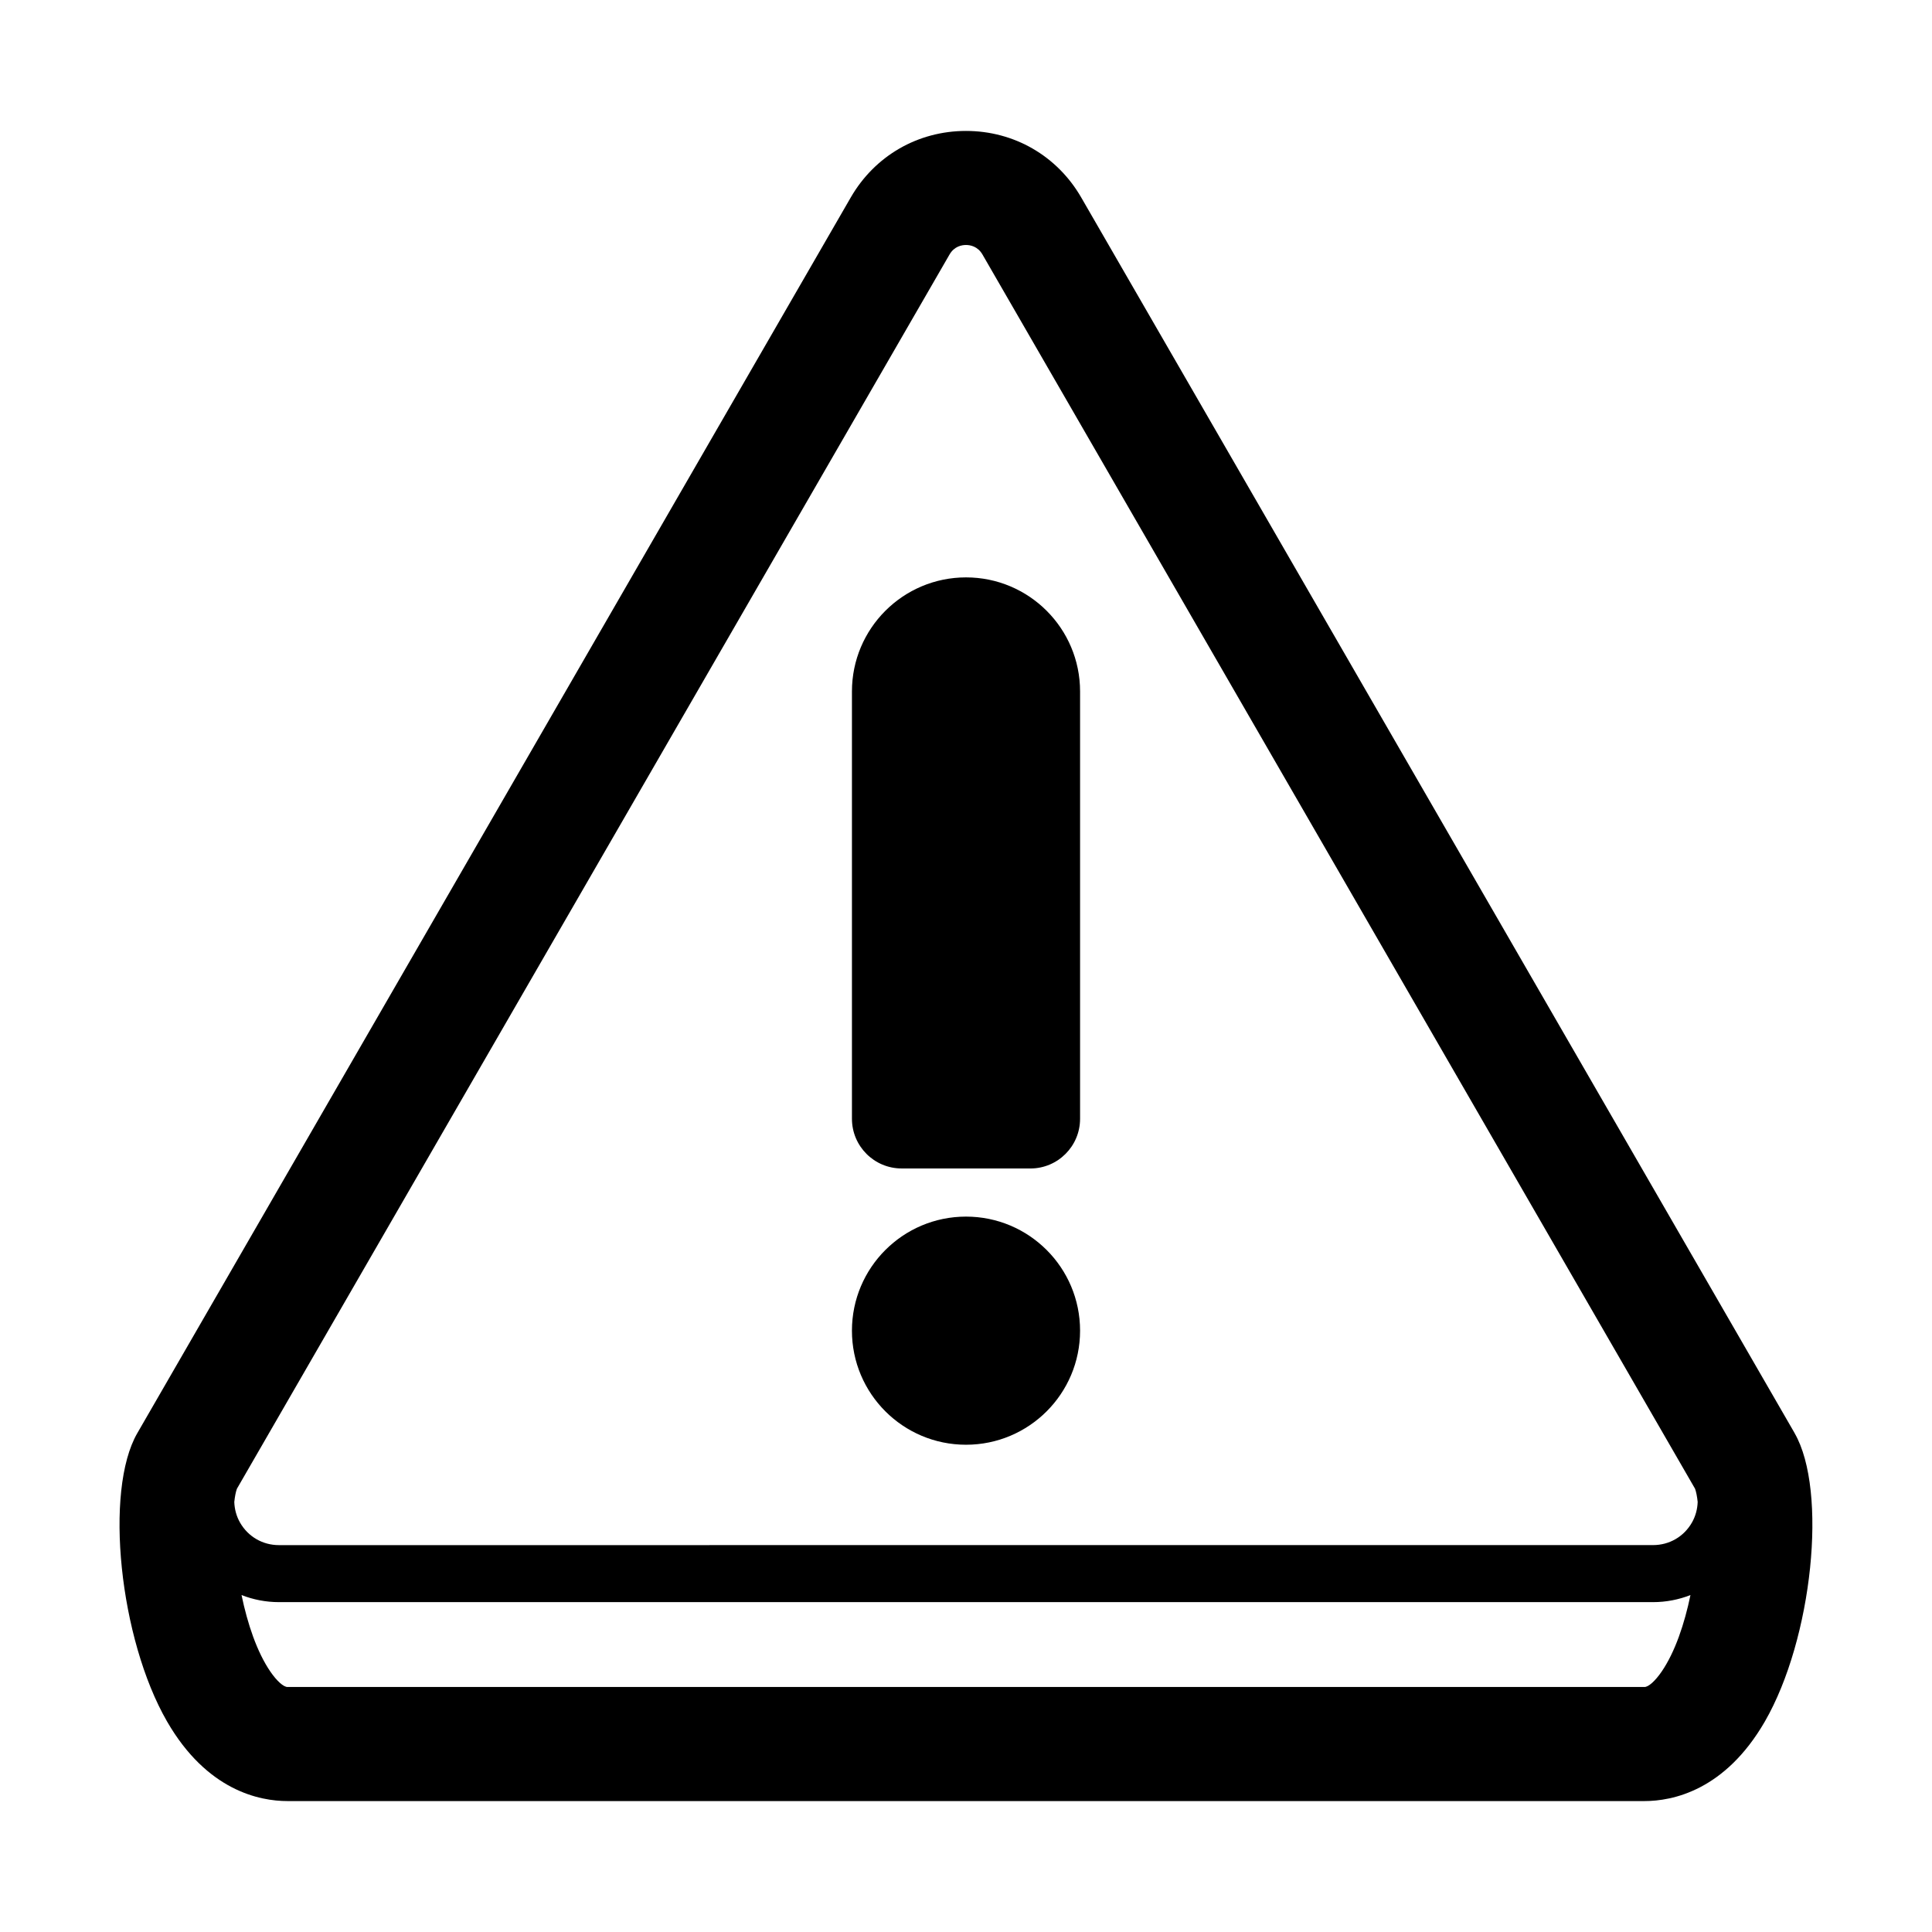
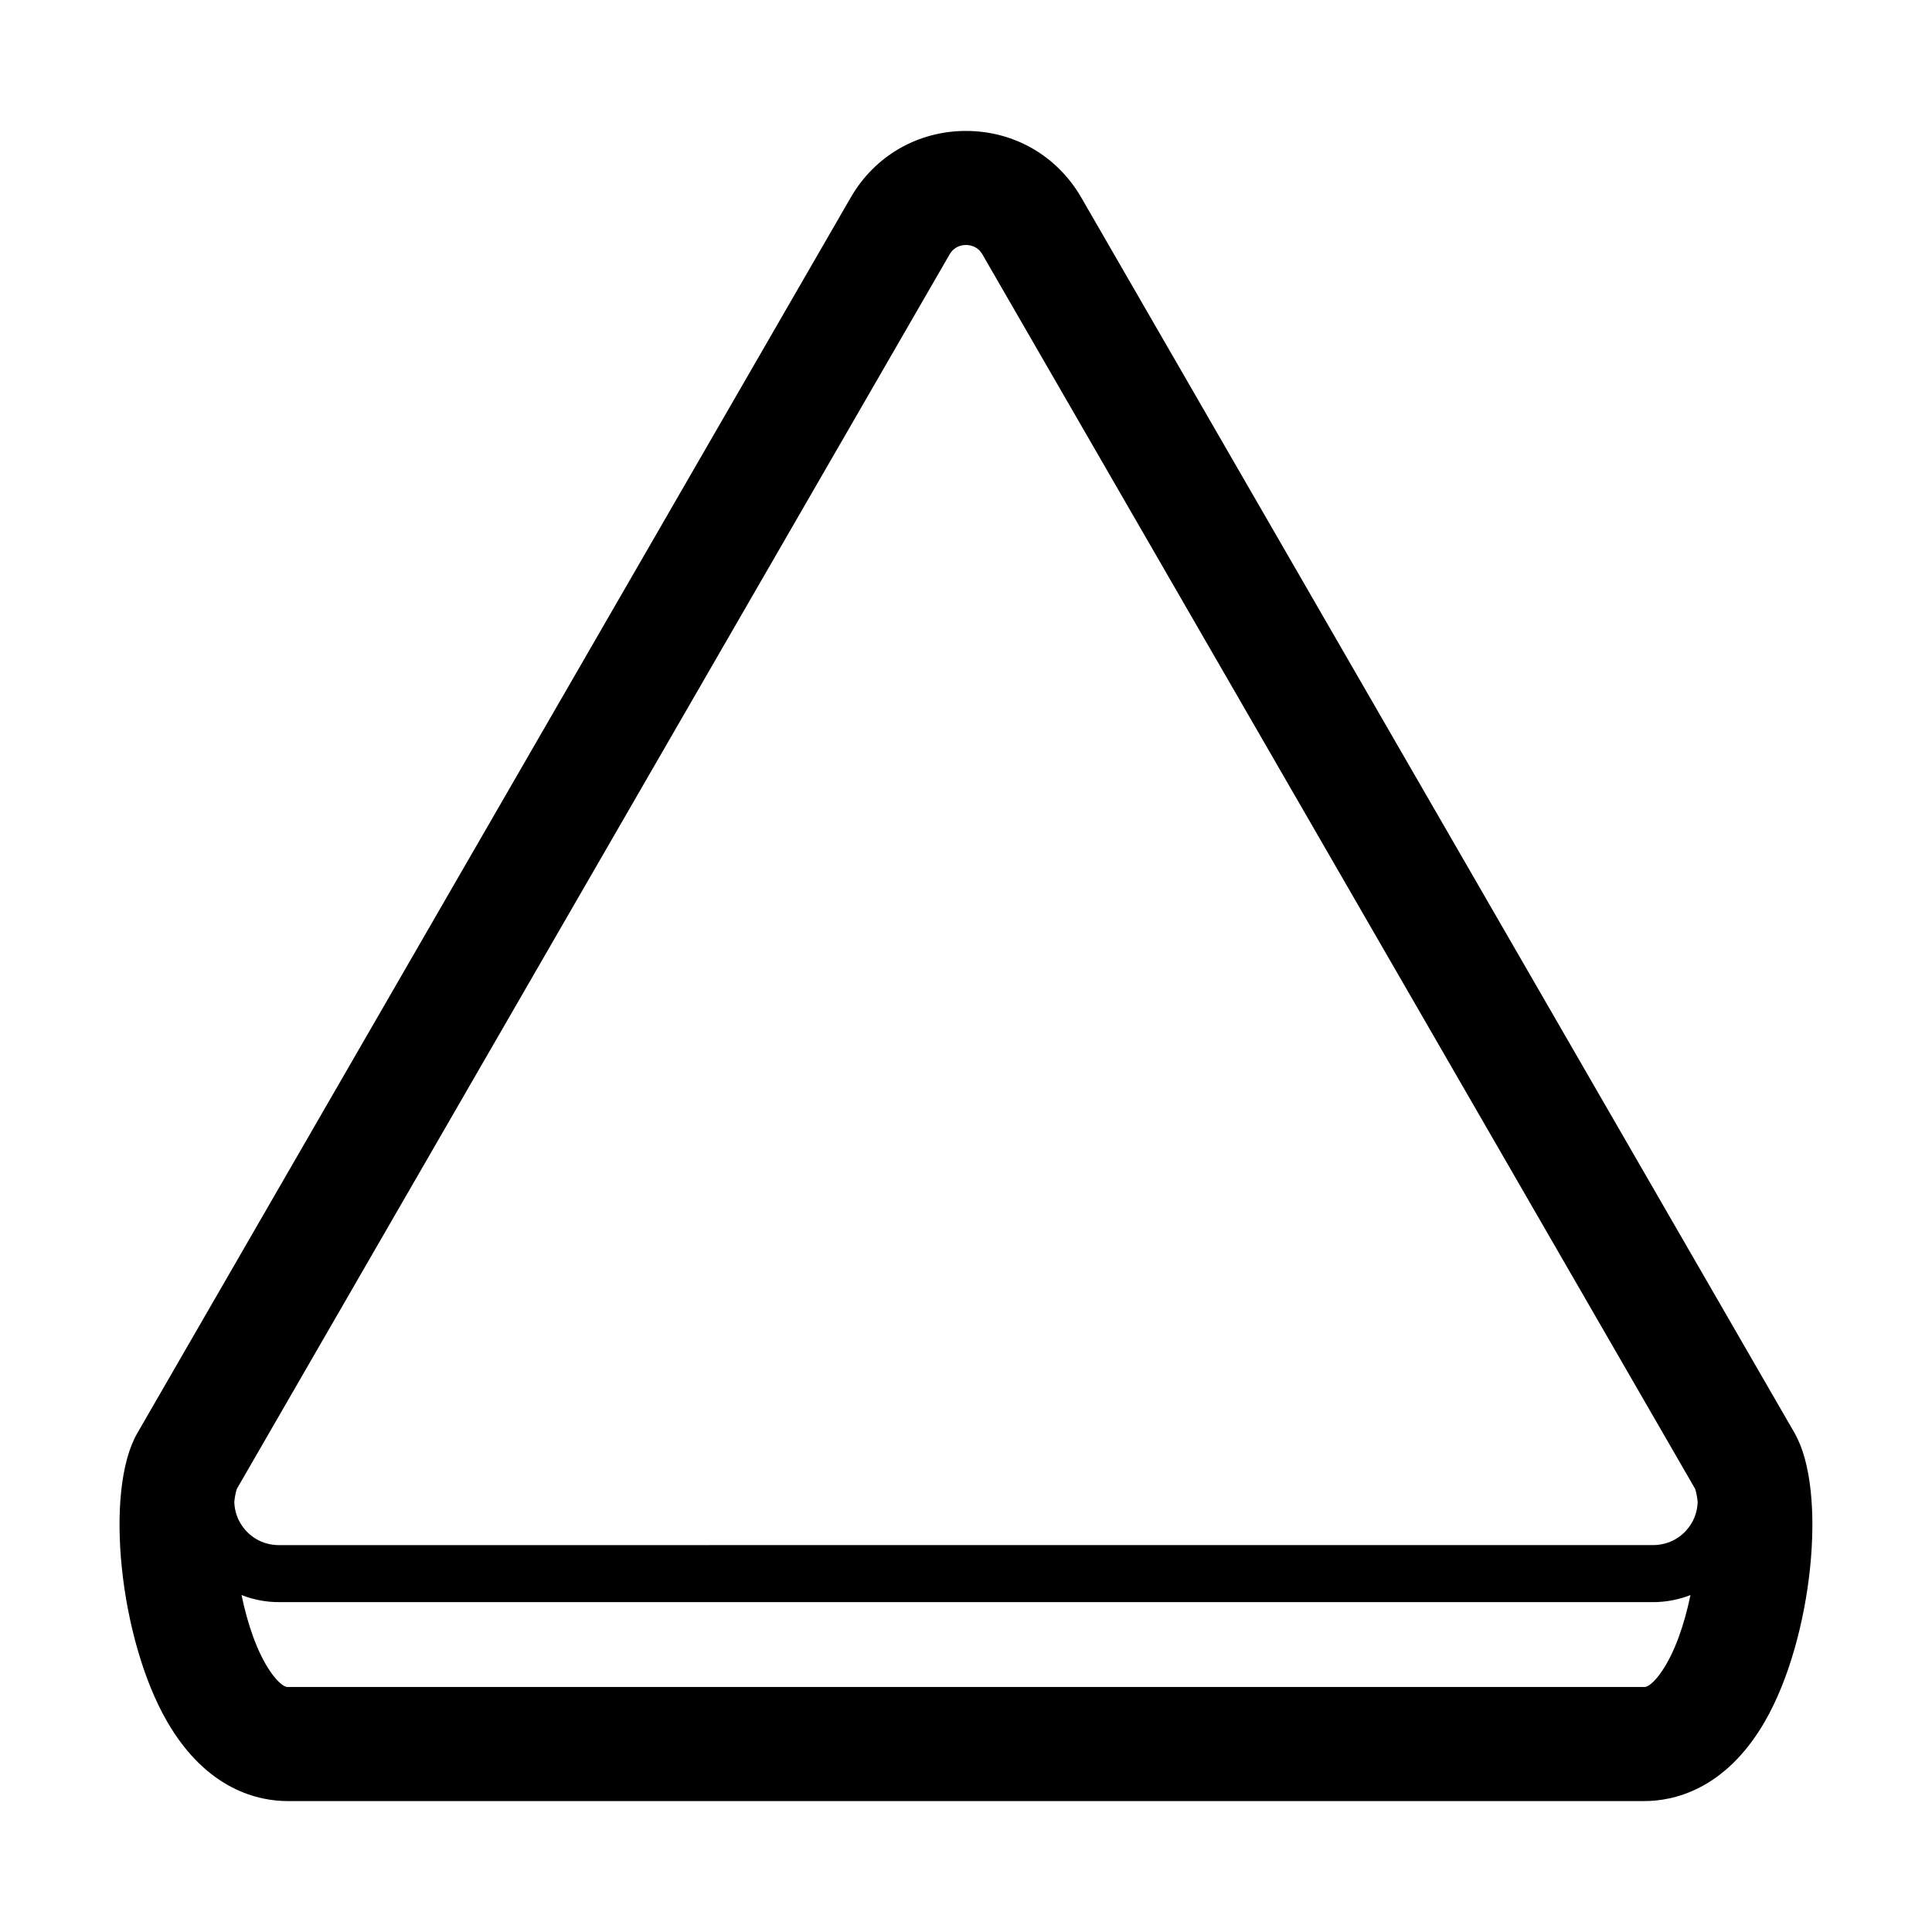
<svg xmlns="http://www.w3.org/2000/svg" fill="#000000" width="800px" height="800px" version="1.1" viewBox="144 144 512 512">
  <g>
    <path d="m619.6 523.8-189.06-327.46c-6.379-11.047-17.793-17.641-30.543-17.641-12.754 0-24.168 6.594-30.539 17.633l-189.07 327.47c-8.809 15.242-4.746 54.52 7.887 76.414 10.594 18.348 24.535 21.086 31.906 21.086h359.62c7.371 0 21.312-2.742 31.906-21.086 12.633-21.895 16.691-61.172 7.883-76.414zm-223.96-312.36c1.266-2.188 3.273-2.516 4.359-2.516s3.094 0.324 4.363 2.519l188.84 327.08c0.309 0.84 0.543 2.035 0.699 3.508-0.066 1.895-0.555 3.785-1.551 5.512-2.144 3.711-5.984 5.922-10.27 5.922l-364.17 0.008c-4.285 0-8.121-2.215-10.27-5.922-0.996-1.727-1.484-3.617-1.551-5.512 0.156-1.477 0.391-2.672 0.699-3.508zm184.17 379.63h-359.62c-1.059 0-2.832-1.594-4.527-4.059-3.582-5.223-6.074-12.711-7.652-20.305 3.09 1.207 6.426 1.875 9.906 1.875h364.17c3.477 0 6.816-0.668 9.906-1.875-1.578 7.594-4.07 15.086-7.652 20.305-1.691 2.465-3.469 4.059-4.527 4.059z" />
-     <path d="m382.95 453.66h34.105c7.277 0 13.176-5.898 13.176-13.176v-113.24c0-16.695-13.535-30.23-30.23-30.23-16.691 0.004-30.227 13.535-30.227 30.23v113.23c0 7.281 5.898 13.18 13.176 13.18z" />
-     <path d="m430.23 496.64c0 16.695-13.535 30.23-30.227 30.23-16.695 0-30.23-13.535-30.23-30.23s13.535-30.227 30.23-30.227c16.691 0 30.227 13.531 30.227 30.227" />
  </g>
</svg>